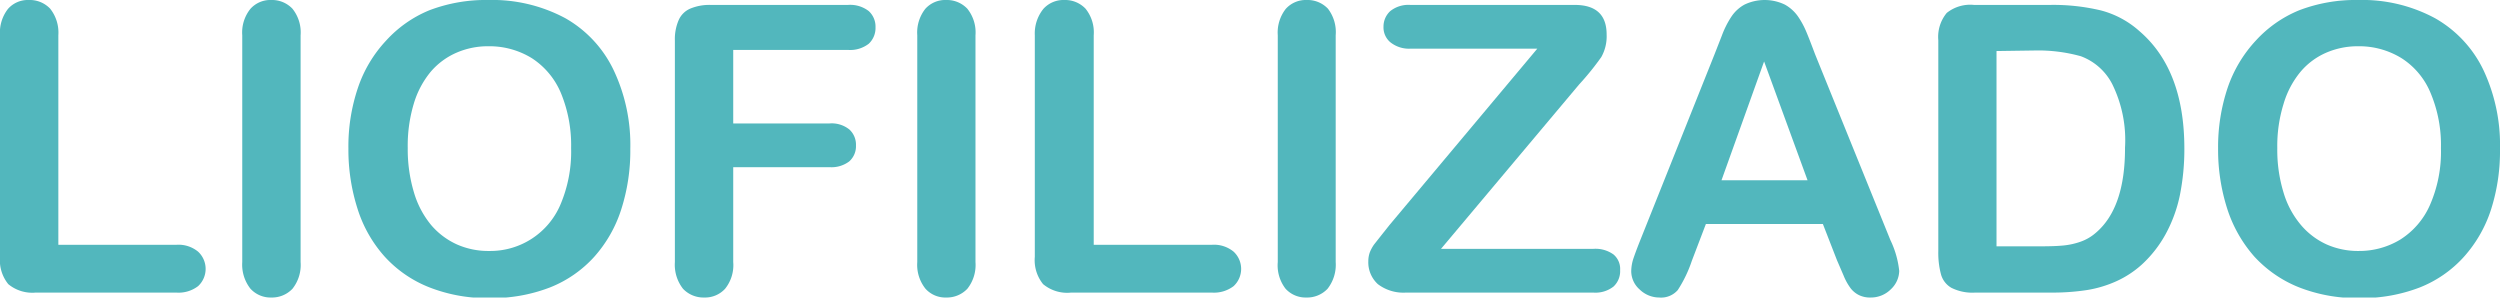
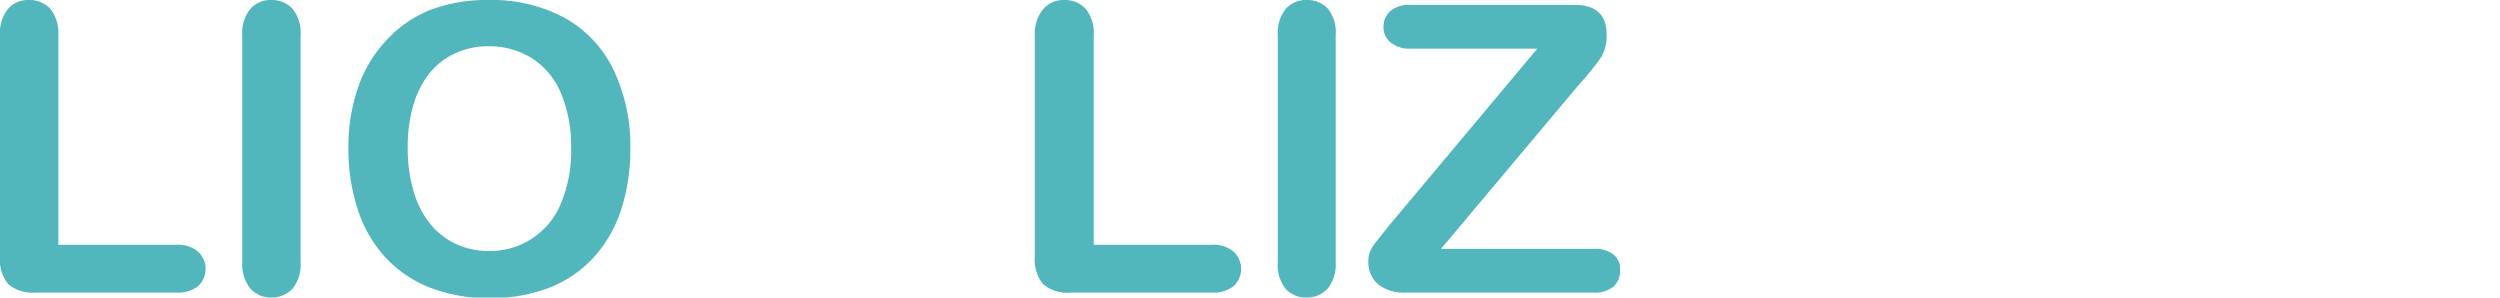
<svg xmlns="http://www.w3.org/2000/svg" viewBox="0 0 177.81 21.16">
  <g id="Layer_2" data-name="Layer 2">
    <g id="Capa_1" data-name="Capa 1">
      <path d="M4.15,2.51v14.9h8.4a2.19,2.19,0,0,1,1.54.49,1.67,1.67,0,0,1,0,2.45,2.28,2.28,0,0,1-1.55.46h-10a2.68,2.68,0,0,1-1.95-.6A2.7,2.7,0,0,1,0,18.27V2.51A2.73,2.73,0,0,1,.57.63,1.88,1.88,0,0,1,2.05,0,2,2,0,0,1,3.57.62,2.74,2.74,0,0,1,4.15,2.51Z" fill="#52b7bd" />
      <path d="M17.23,18.64V2.51A2.68,2.68,0,0,1,17.81.63,1.9,1.9,0,0,1,19.29,0,2,2,0,0,1,20.8.62a2.69,2.69,0,0,1,.58,1.89V18.64a2.72,2.72,0,0,1-.58,1.9,2,2,0,0,1-1.51.62,1.93,1.93,0,0,1-1.48-.63A2.77,2.77,0,0,1,17.23,18.64Z" fill="#52b7bd" />
      <path d="M34.73,0A11,11,0,0,1,40.2,1.29,8.39,8.39,0,0,1,43.65,5a12.41,12.41,0,0,1,1.18,5.59,13.65,13.65,0,0,1-.65,4.32,9.31,9.31,0,0,1-1.92,3.36,8.41,8.41,0,0,1-3.16,2.18,11.43,11.43,0,0,1-4.28.75,11.21,11.21,0,0,1-4.3-.77,8.49,8.49,0,0,1-3.17-2.19,9.25,9.25,0,0,1-1.92-3.39,13.76,13.76,0,0,1-.65-4.28,13,13,0,0,1,.68-4.33,9.21,9.21,0,0,1,2-3.35A8.52,8.52,0,0,1,30.54.73,11.26,11.26,0,0,1,34.73,0Zm5.89,10.53a9.7,9.7,0,0,0-.72-3.9,5.47,5.47,0,0,0-2.07-2.49,5.74,5.74,0,0,0-3.1-.85,5.58,5.58,0,0,0-2.29.47,5.07,5.07,0,0,0-1.82,1.36,6.45,6.45,0,0,0-1.2,2.29A10.36,10.36,0,0,0,29,10.53a10.66,10.66,0,0,0,.44,3.15A6.51,6.51,0,0,0,30.66,16a5.25,5.25,0,0,0,1.85,1.39,5.5,5.5,0,0,0,2.28.46,5.42,5.42,0,0,0,5.05-3.25A9.6,9.6,0,0,0,40.62,10.53Z" fill="#52b7bd" />
-       <path d="M60.31,3.55H52.15V8.78H59a2,2,0,0,1,1.41.43,1.46,1.46,0,0,1,.47,1.13,1.44,1.44,0,0,1-.48,1.14,2.09,2.09,0,0,1-1.4.41H52.15v6.75a2.68,2.68,0,0,1-.58,1.9,1.93,1.93,0,0,1-1.49.62,2,2,0,0,1-1.5-.62,2.77,2.77,0,0,1-.58-1.9V2.89a3.4,3.4,0,0,1,.27-1.46A1.58,1.58,0,0,1,49.1.61,3.53,3.53,0,0,1,50.54.35h9.77a2.15,2.15,0,0,1,1.48.44,1.49,1.49,0,0,1,.48,1.15,1.53,1.53,0,0,1-.48,1.17A2.15,2.15,0,0,1,60.31,3.55Z" fill="#52b7bd" />
-       <path d="M65.24,18.64V2.51A2.73,2.73,0,0,1,65.81.63,1.9,1.9,0,0,1,67.29,0,2,2,0,0,1,68.8.62a2.69,2.69,0,0,1,.58,1.89V18.64a2.72,2.72,0,0,1-.58,1.9,2,2,0,0,1-1.51.62,1.89,1.89,0,0,1-1.47-.63A2.72,2.72,0,0,1,65.24,18.64Z" fill="#52b7bd" />
      <path d="M77.79,2.51v14.9H86.2a2.19,2.19,0,0,1,1.54.49,1.67,1.67,0,0,1,0,2.45,2.3,2.3,0,0,1-1.55.46h-10a2.68,2.68,0,0,1-2-.6,2.7,2.7,0,0,1-.59-1.94V2.51A2.78,2.78,0,0,1,74.21.63,1.92,1.92,0,0,1,75.7,0a2,2,0,0,1,1.51.62A2.69,2.69,0,0,1,77.79,2.51Z" fill="#52b7bd" />
      <path d="M90.88,18.64V2.51A2.73,2.73,0,0,1,91.45.63,1.91,1.91,0,0,1,92.93,0a2,2,0,0,1,1.52.62A2.74,2.74,0,0,1,95,2.51V18.64a2.77,2.77,0,0,1-.58,1.9,2,2,0,0,1-1.52.62,1.92,1.92,0,0,1-1.47-.63A2.72,2.72,0,0,1,90.88,18.64Z" fill="#52b7bd" />
      <path d="M98.83,16,109.34,3.46h-9A2.12,2.12,0,0,1,98.88,3a1.38,1.38,0,0,1-.48-1.1A1.49,1.49,0,0,1,98.88.79a2.07,2.07,0,0,1,1.43-.44H112c1.51,0,2.27.7,2.27,2.11a3,3,0,0,1-.38,1.6A19.49,19.49,0,0,1,112.32,6l-9.83,11.7h10.83a2.19,2.19,0,0,1,1.44.4,1.34,1.34,0,0,1,.47,1.11,1.49,1.49,0,0,1-.47,1.17,2.08,2.08,0,0,1-1.44.43H100a3,3,0,0,1-2-.6,2.1,2.1,0,0,1-.68-1.63,1.87,1.87,0,0,1,.11-.64,2.65,2.65,0,0,1,.3-.55l.52-.66Z" fill="#52b7bd" />
-       <path d="M130.65,18.5l-1-2.57h-8.32l-1,2.62a9.08,9.08,0,0,1-1,2.08,1.57,1.57,0,0,1-1.32.53,2,2,0,0,1-1.39-.57,1.74,1.74,0,0,1-.6-1.3,3,3,0,0,1,.14-.86c.1-.3.25-.71.46-1.24L121.93,3.9l.54-1.38a6.57,6.57,0,0,1,.67-1.33,2.65,2.65,0,0,1,.93-.86,3.31,3.31,0,0,1,2.88,0,2.8,2.8,0,0,1,.93.84,6,6,0,0,1,.6,1.11c.17.4.37.93.62,1.59l5.35,13.2a6.66,6.66,0,0,1,.63,2.2,1.84,1.84,0,0,1-.59,1.3,2,2,0,0,1-1.43.59,1.8,1.8,0,0,1-.84-.17,1.73,1.73,0,0,1-.59-.48,4.07,4.07,0,0,1-.51-.92Zm-8.21-5.68h6.12l-3.09-8.45Z" fill="#52b7bd" />
-       <path d="M140.4.35h5.41a14.55,14.55,0,0,1,3.61.39,6.6,6.6,0,0,1,2.74,1.47q3.19,2.73,3.2,8.32a16.6,16.6,0,0,1-.32,3.36,10,10,0,0,1-1,2.74,8.42,8.42,0,0,1-1.71,2.19,7,7,0,0,1-1.8,1.18,8.24,8.24,0,0,1-2.1.63,16.21,16.21,0,0,1-2.54.18h-5.4a3.33,3.33,0,0,1-1.7-.34,1.59,1.59,0,0,1-.75-1,5.91,5.91,0,0,1-.18-1.61v-15a2.67,2.67,0,0,1,.6-1.94A2.67,2.67,0,0,1,140.4.35ZM142,3.63V17.52h3.14q1,0,1.62-.06a5.17,5.17,0,0,0,1.22-.27,3.3,3.3,0,0,0,1.08-.63q2.09-1.77,2.08-6.06A9,9,0,0,0,150.24,6,4.12,4.12,0,0,0,148,4a11.35,11.35,0,0,0-3.24-.41Z" fill="#52b7bd" />
-       <path d="M167.72,0a10.92,10.92,0,0,1,5.46,1.29A8.41,8.41,0,0,1,176.64,5a12.54,12.54,0,0,1,1.17,5.59,13.66,13.66,0,0,1-.64,4.32,9.33,9.33,0,0,1-1.93,3.36,8.37,8.37,0,0,1-3.15,2.18,11.48,11.48,0,0,1-4.29.75,11.25,11.25,0,0,1-4.3-.77,8.66,8.66,0,0,1-3.17-2.19,9.55,9.55,0,0,1-1.92-3.39,13.76,13.76,0,0,1-.65-4.28,13.24,13.24,0,0,1,.68-4.33,9.36,9.36,0,0,1,2-3.35A8.56,8.56,0,0,1,163.53.73,11.22,11.22,0,0,1,167.72,0Zm5.89,10.53a9.53,9.53,0,0,0-.73-3.9,5.35,5.35,0,0,0-2.07-2.49,5.73,5.73,0,0,0-3.09-.85,5.63,5.63,0,0,0-2.3.47,5,5,0,0,0-1.81,1.36,6.45,6.45,0,0,0-1.2,2.29,10.05,10.05,0,0,0-.44,3.12,10.34,10.34,0,0,0,.44,3.15A6.36,6.36,0,0,0,163.65,16a5.22,5.22,0,0,0,1.84,1.39,5.5,5.5,0,0,0,2.28.46,5.63,5.63,0,0,0,2.93-.8,5.53,5.53,0,0,0,2.12-2.45A9.44,9.44,0,0,0,173.61,10.53Z" fill="#52b7bd" />
    </g>
  </g>
</svg>